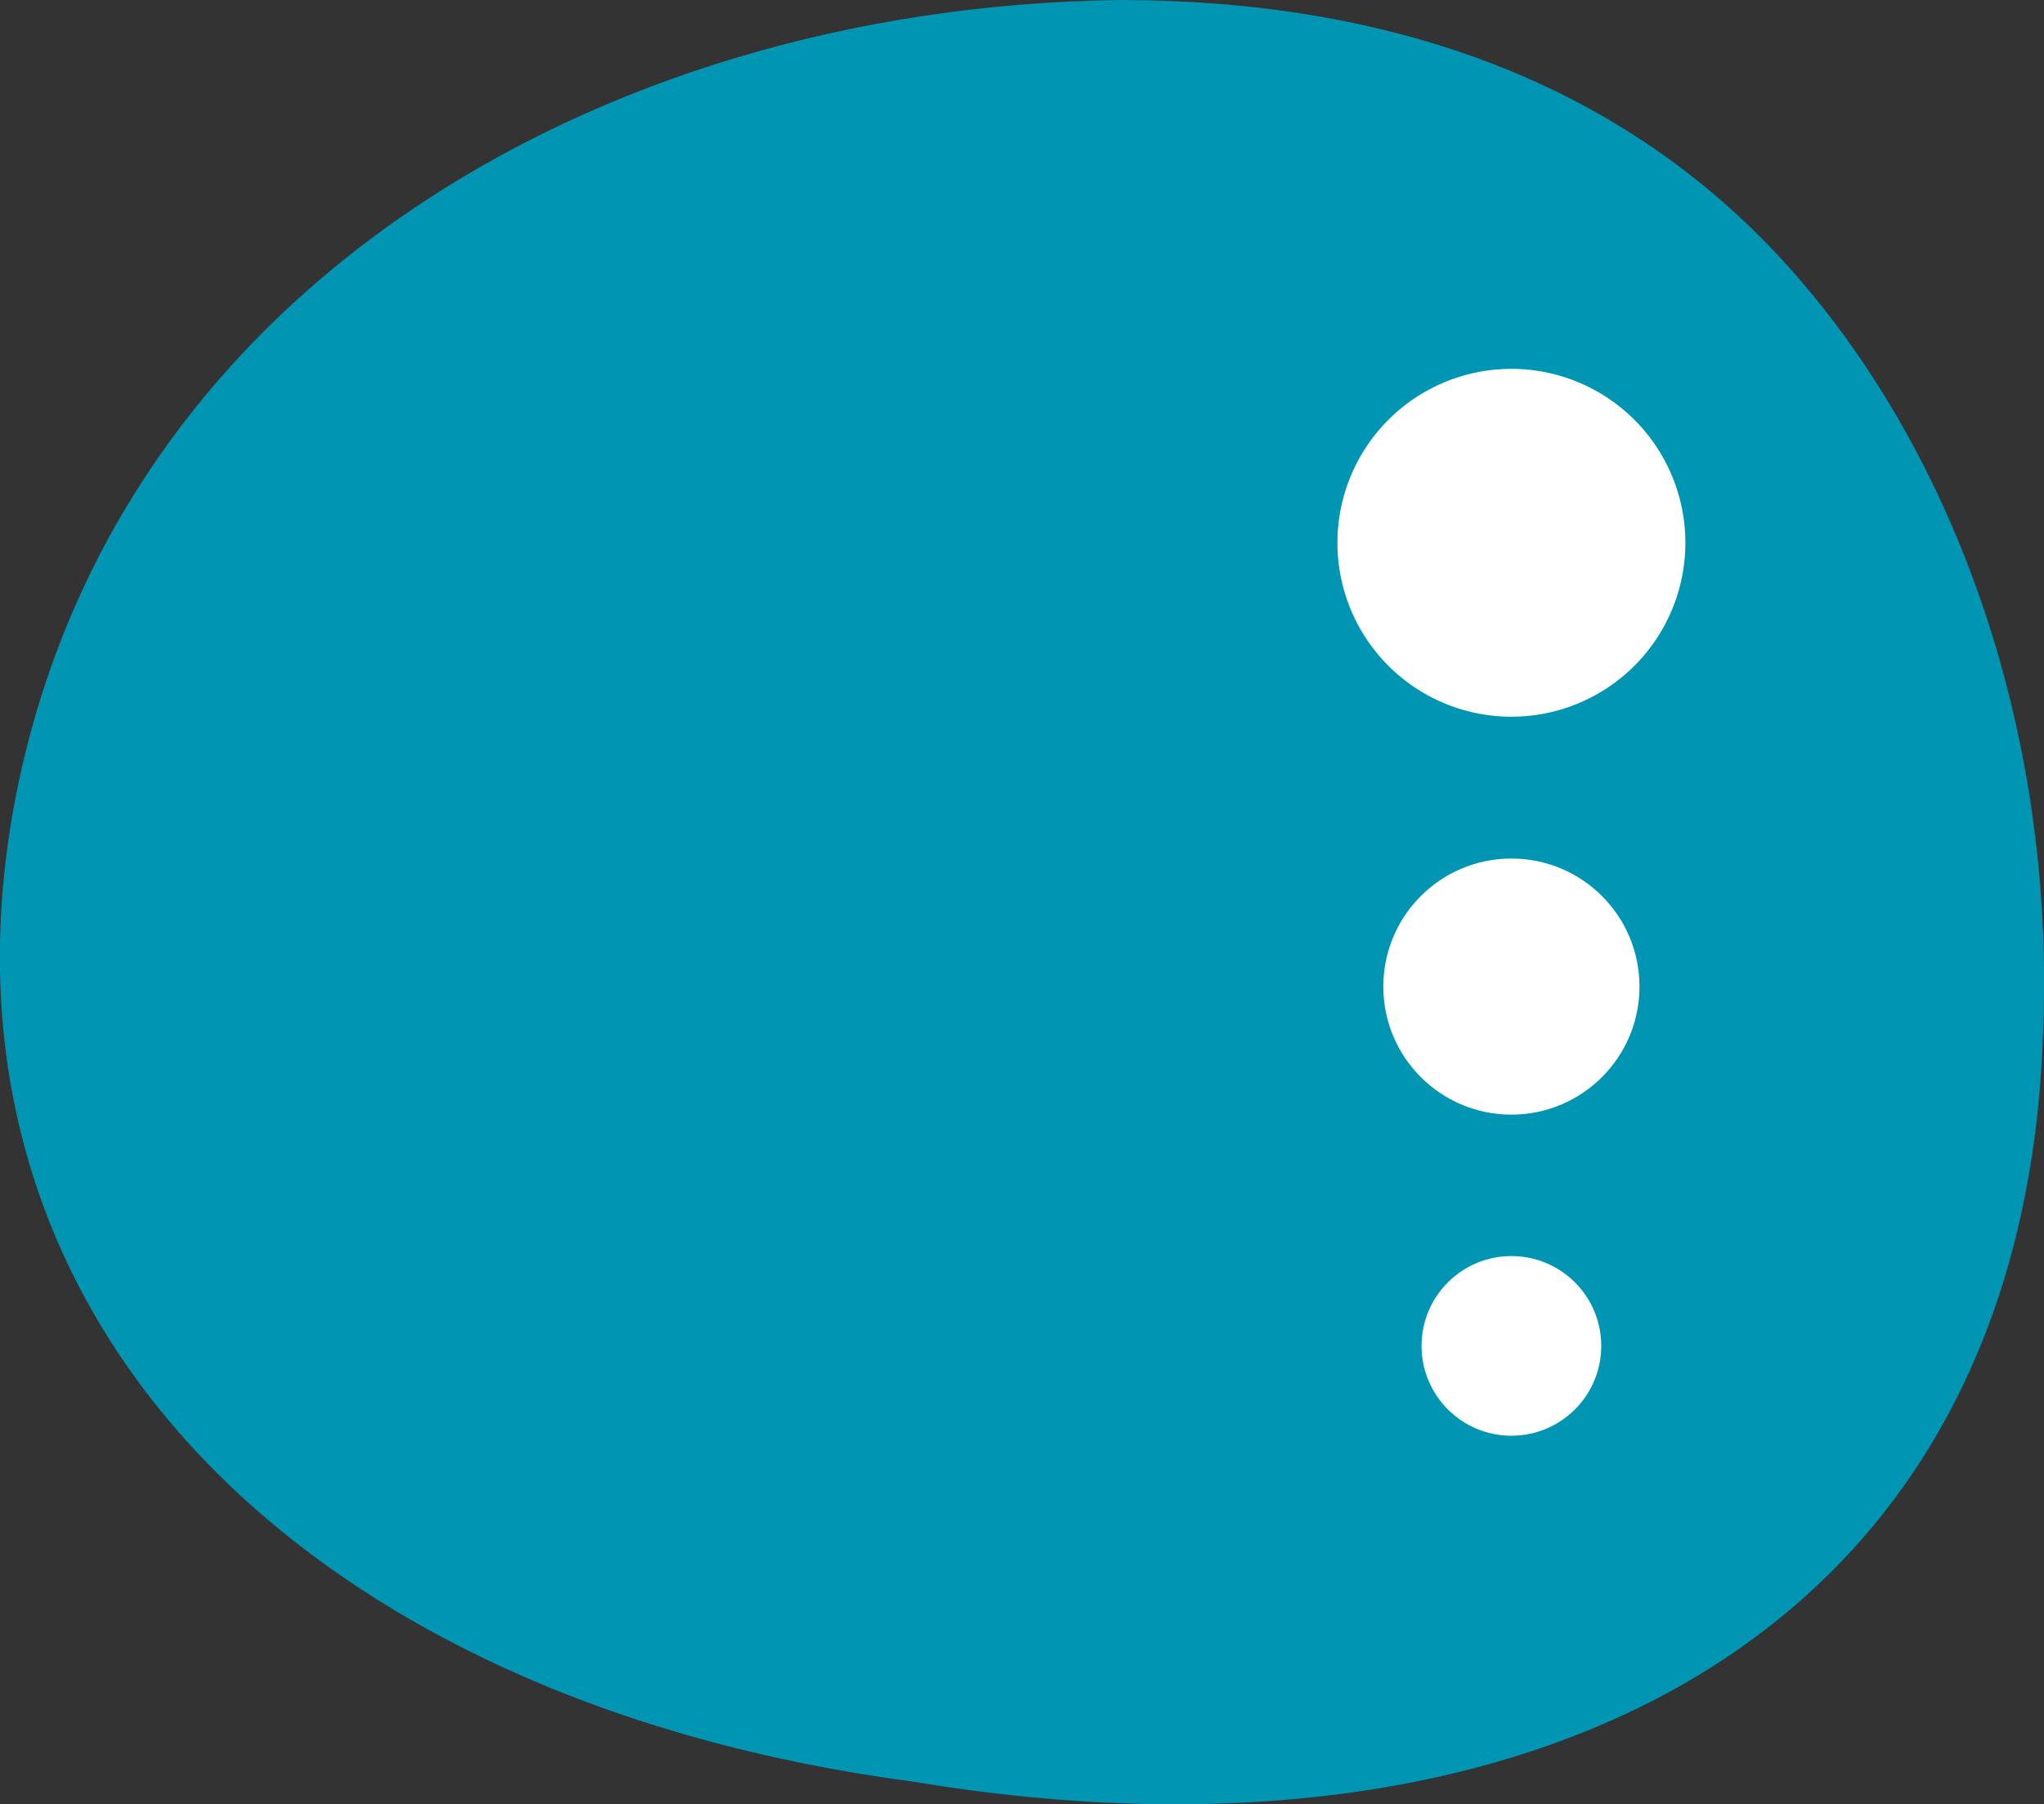
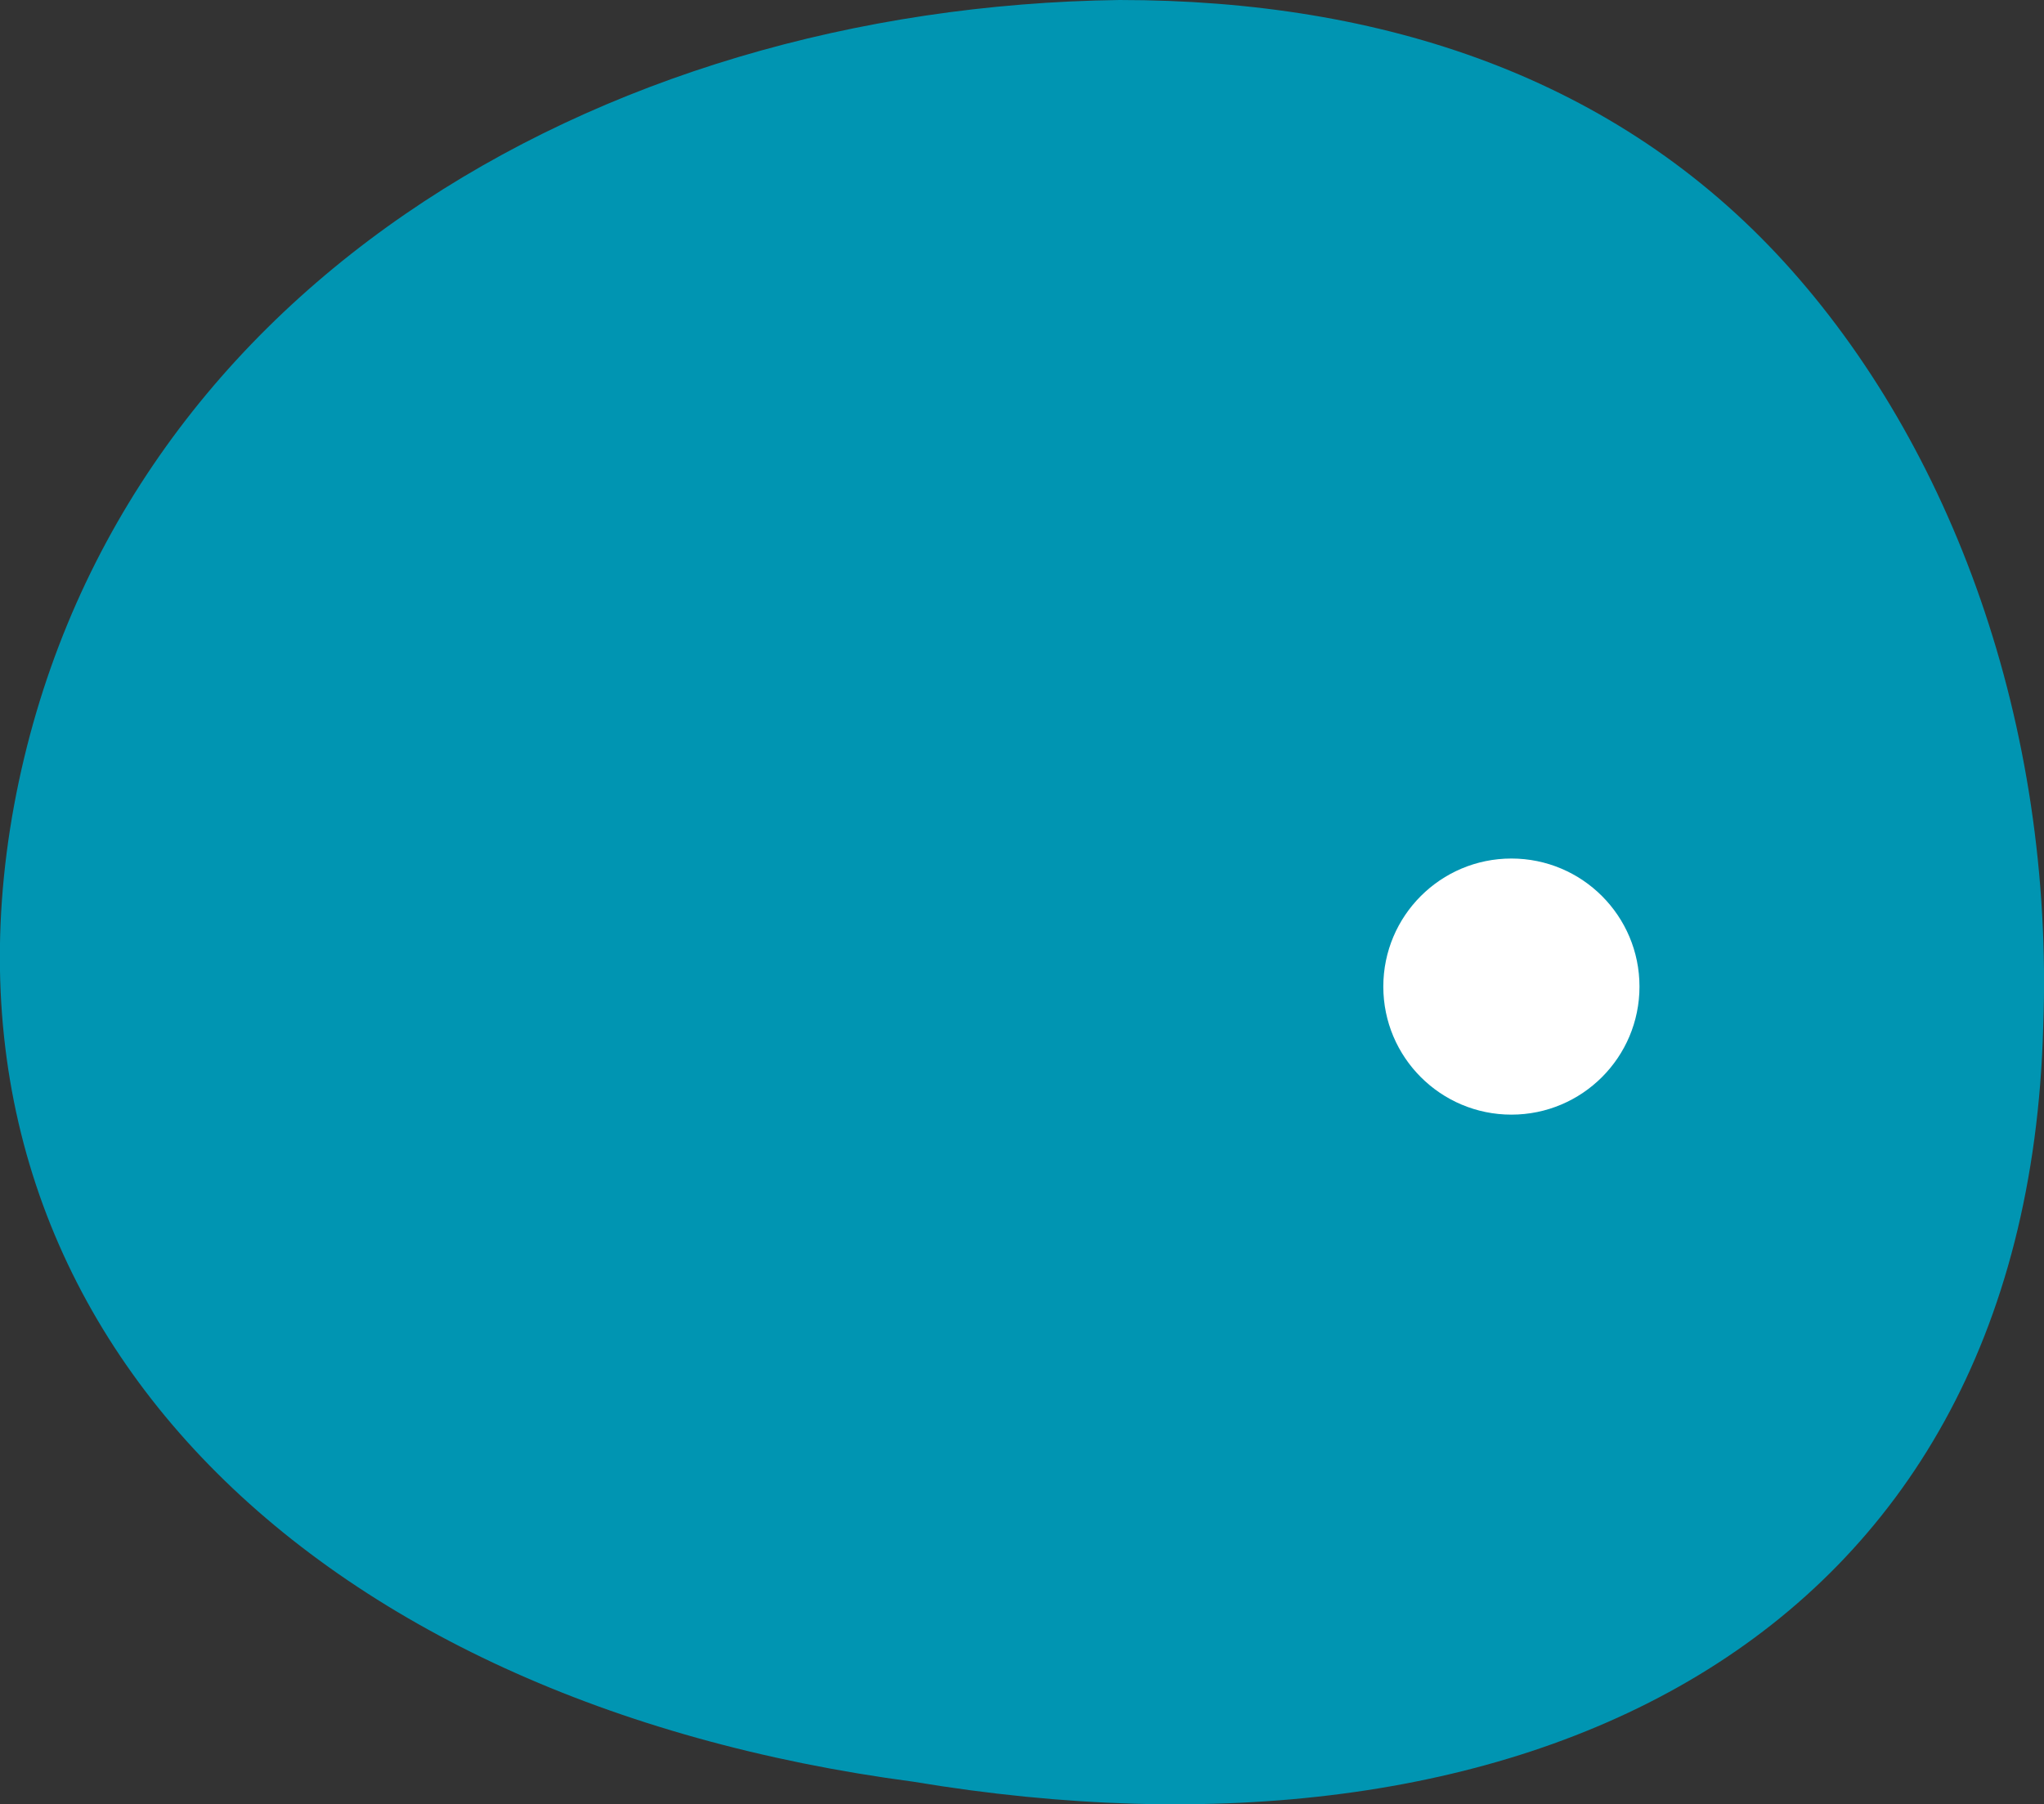
<svg xmlns="http://www.w3.org/2000/svg" viewBox="0 0 53.46 47.2">
  <rect x="0" y="0" width="53.46" height="47.2" fill="#333333" stroke="none" />
  <defs>
    <style>.cls-1{fill:#0095b2;}.cls-2{fill:#fff;}</style>
  </defs>
  <g id="レイヤー_2" data-name="レイヤー 2">
    <g id="フッター">
      <path class="cls-1" d="M.37,21.06C2.85,7.73,15.54.18,29.28,0c6.92,0,13,2.05,17.38,6.85s7.07,12.1,6.78,20C53,43.14,39.67,49.25,23.88,46.61,8.09,44.52-2.12,34.58.37,21.06Z" />
-       <path class="cls-2" d="M44.08,14.2a4.55,4.55,0,1,1-4.55-4.55A4.55,4.55,0,0,1,44.08,14.2Z" />
      <circle class="cls-2" cx="39.53" cy="25.81" r="3.35" />
-       <circle class="cls-2" cx="39.53" cy="35.21" r="2.35" />
    </g>
  </g>
</svg>